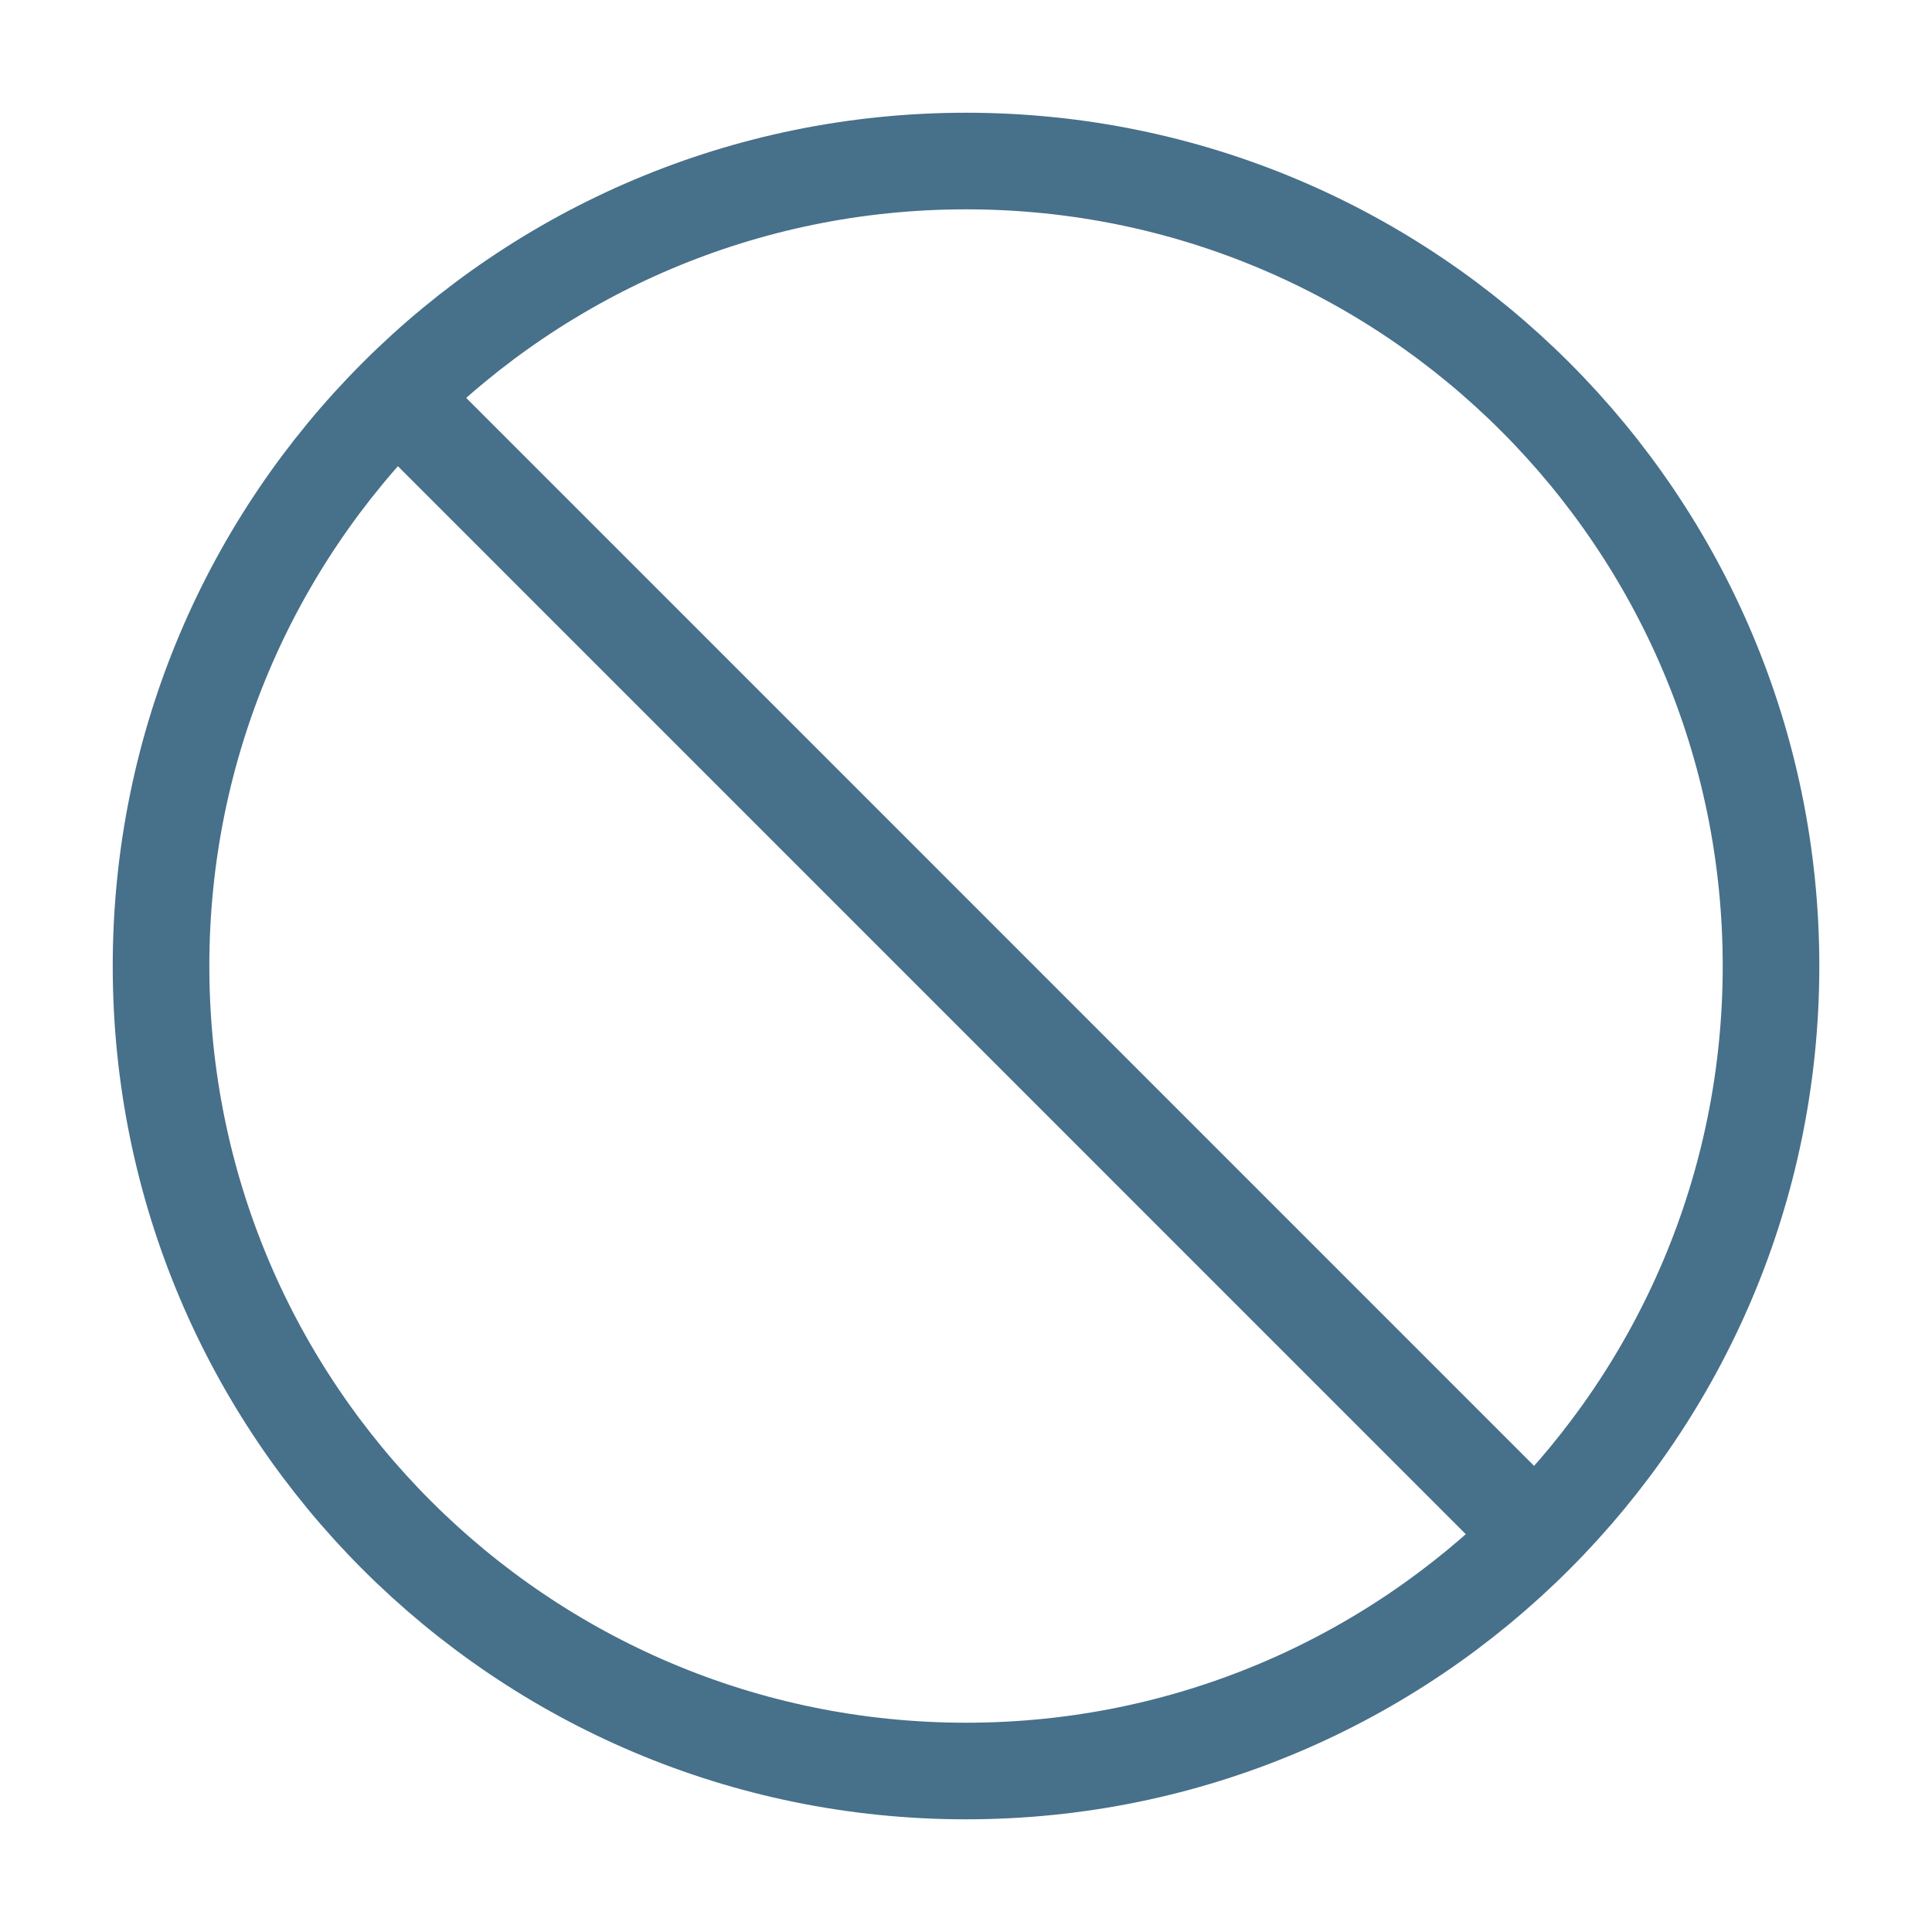
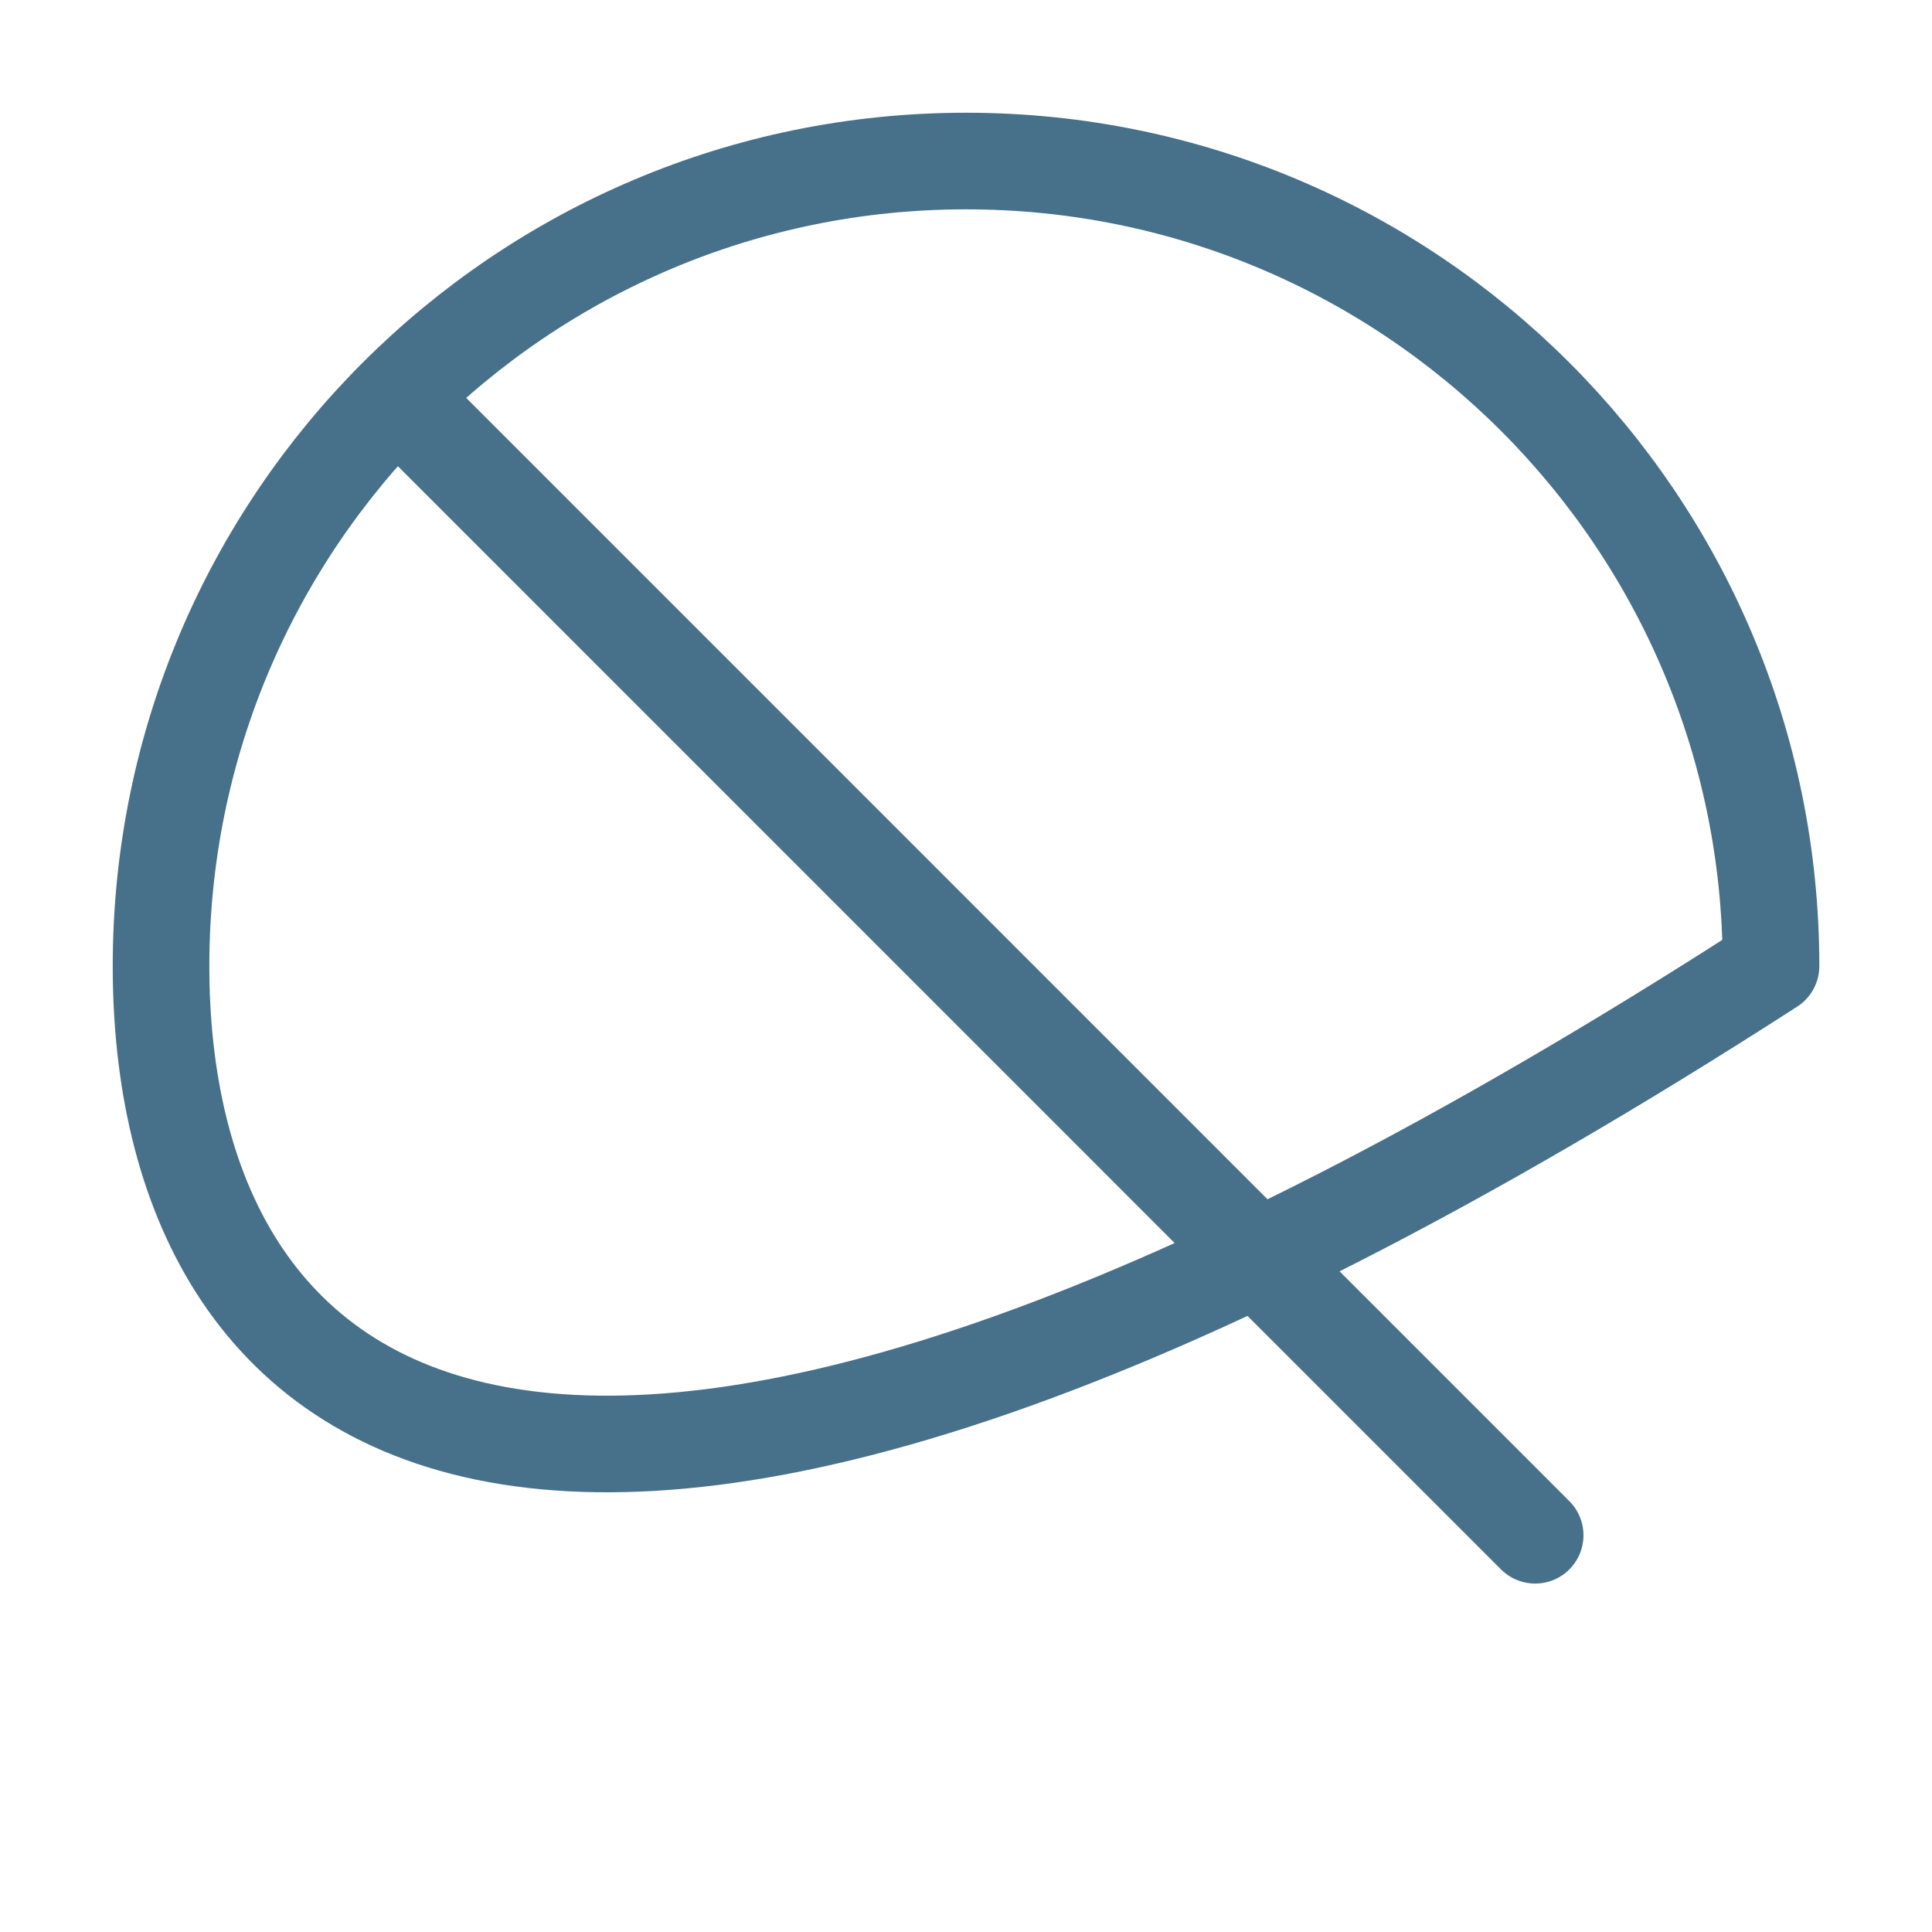
<svg xmlns="http://www.w3.org/2000/svg" width="40" height="40" viewBox="0 0 40 40" fill="none">
-   <path d="M8.216 8.216L31.784 31.786M36.667 20.001C36.667 29.205 29.205 36.667 20.001 36.667C10.796 36.667 3.334 29.205 3.334 20.001C3.334 10.796 10.796 3.334 20.001 3.334C29.205 3.334 36.667 10.796 36.667 20.001Z" stroke="#47708A" stroke-width="2" stroke-linecap="round" stroke-linejoin="round" />
+   <path d="M8.216 8.216L31.784 31.786M36.667 20.001C10.796 36.667 3.334 29.205 3.334 20.001C3.334 10.796 10.796 3.334 20.001 3.334C29.205 3.334 36.667 10.796 36.667 20.001Z" stroke="#47708A" stroke-width="2" stroke-linecap="round" stroke-linejoin="round" />
</svg>